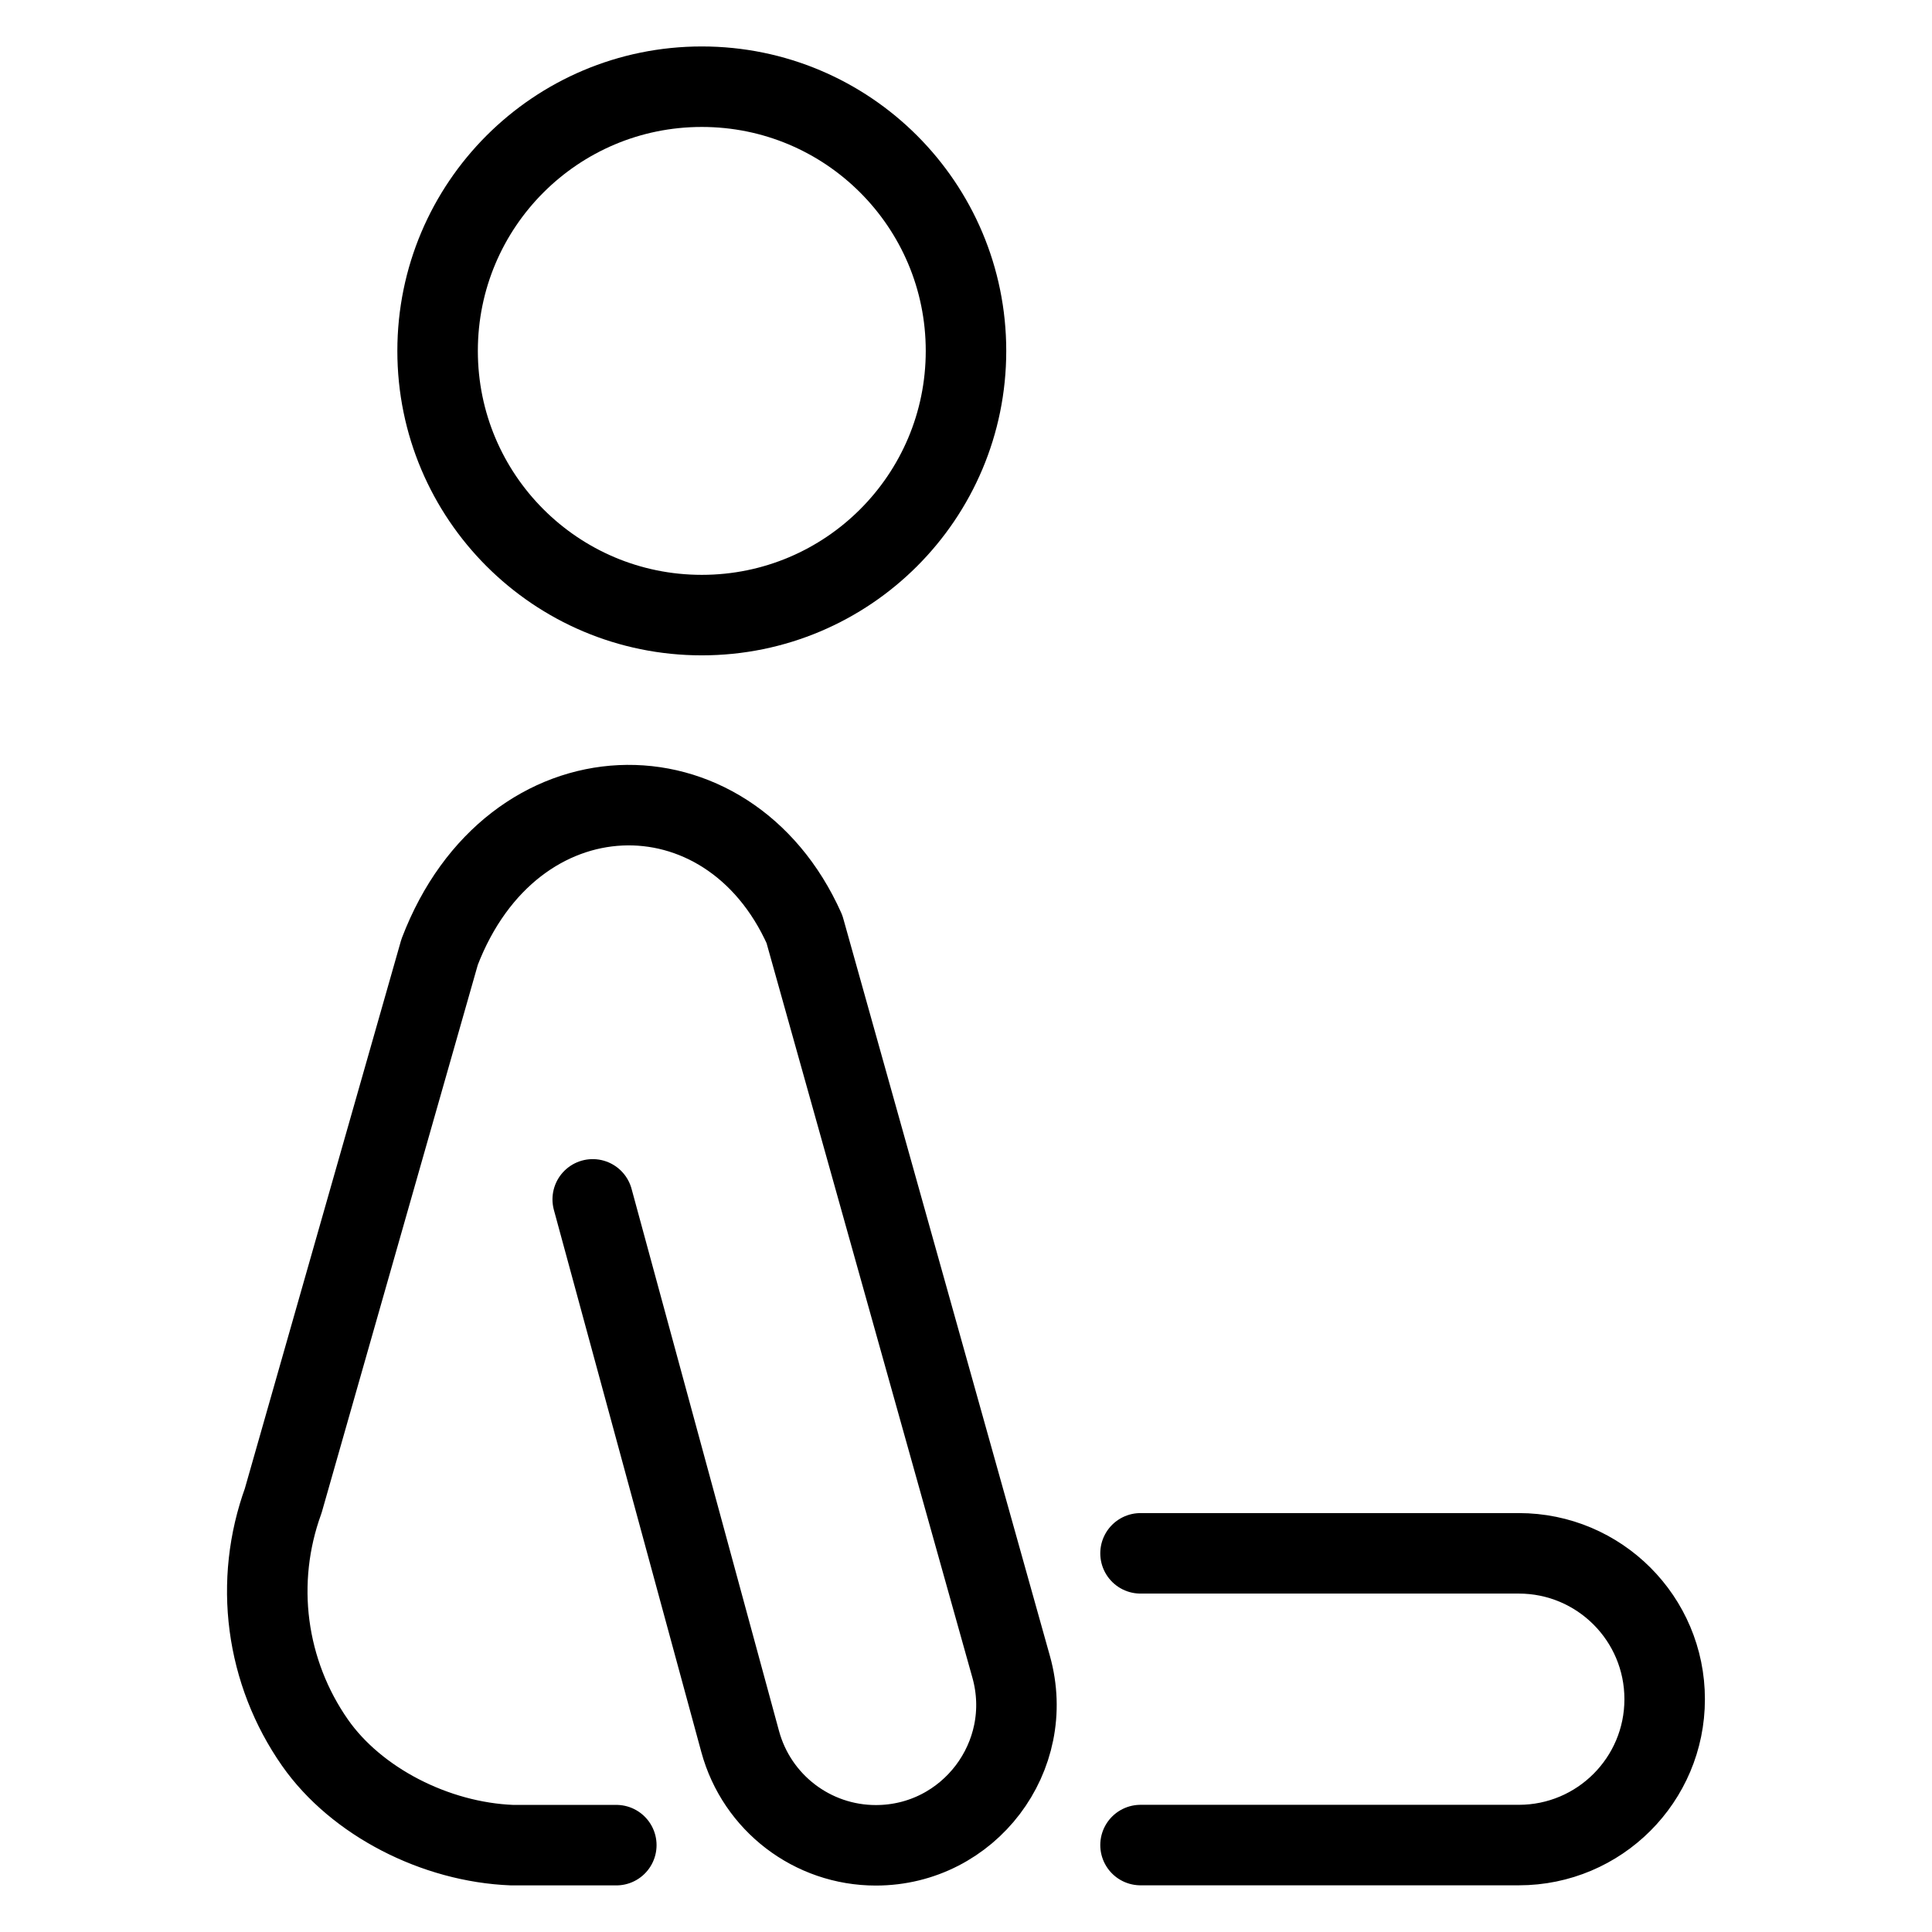
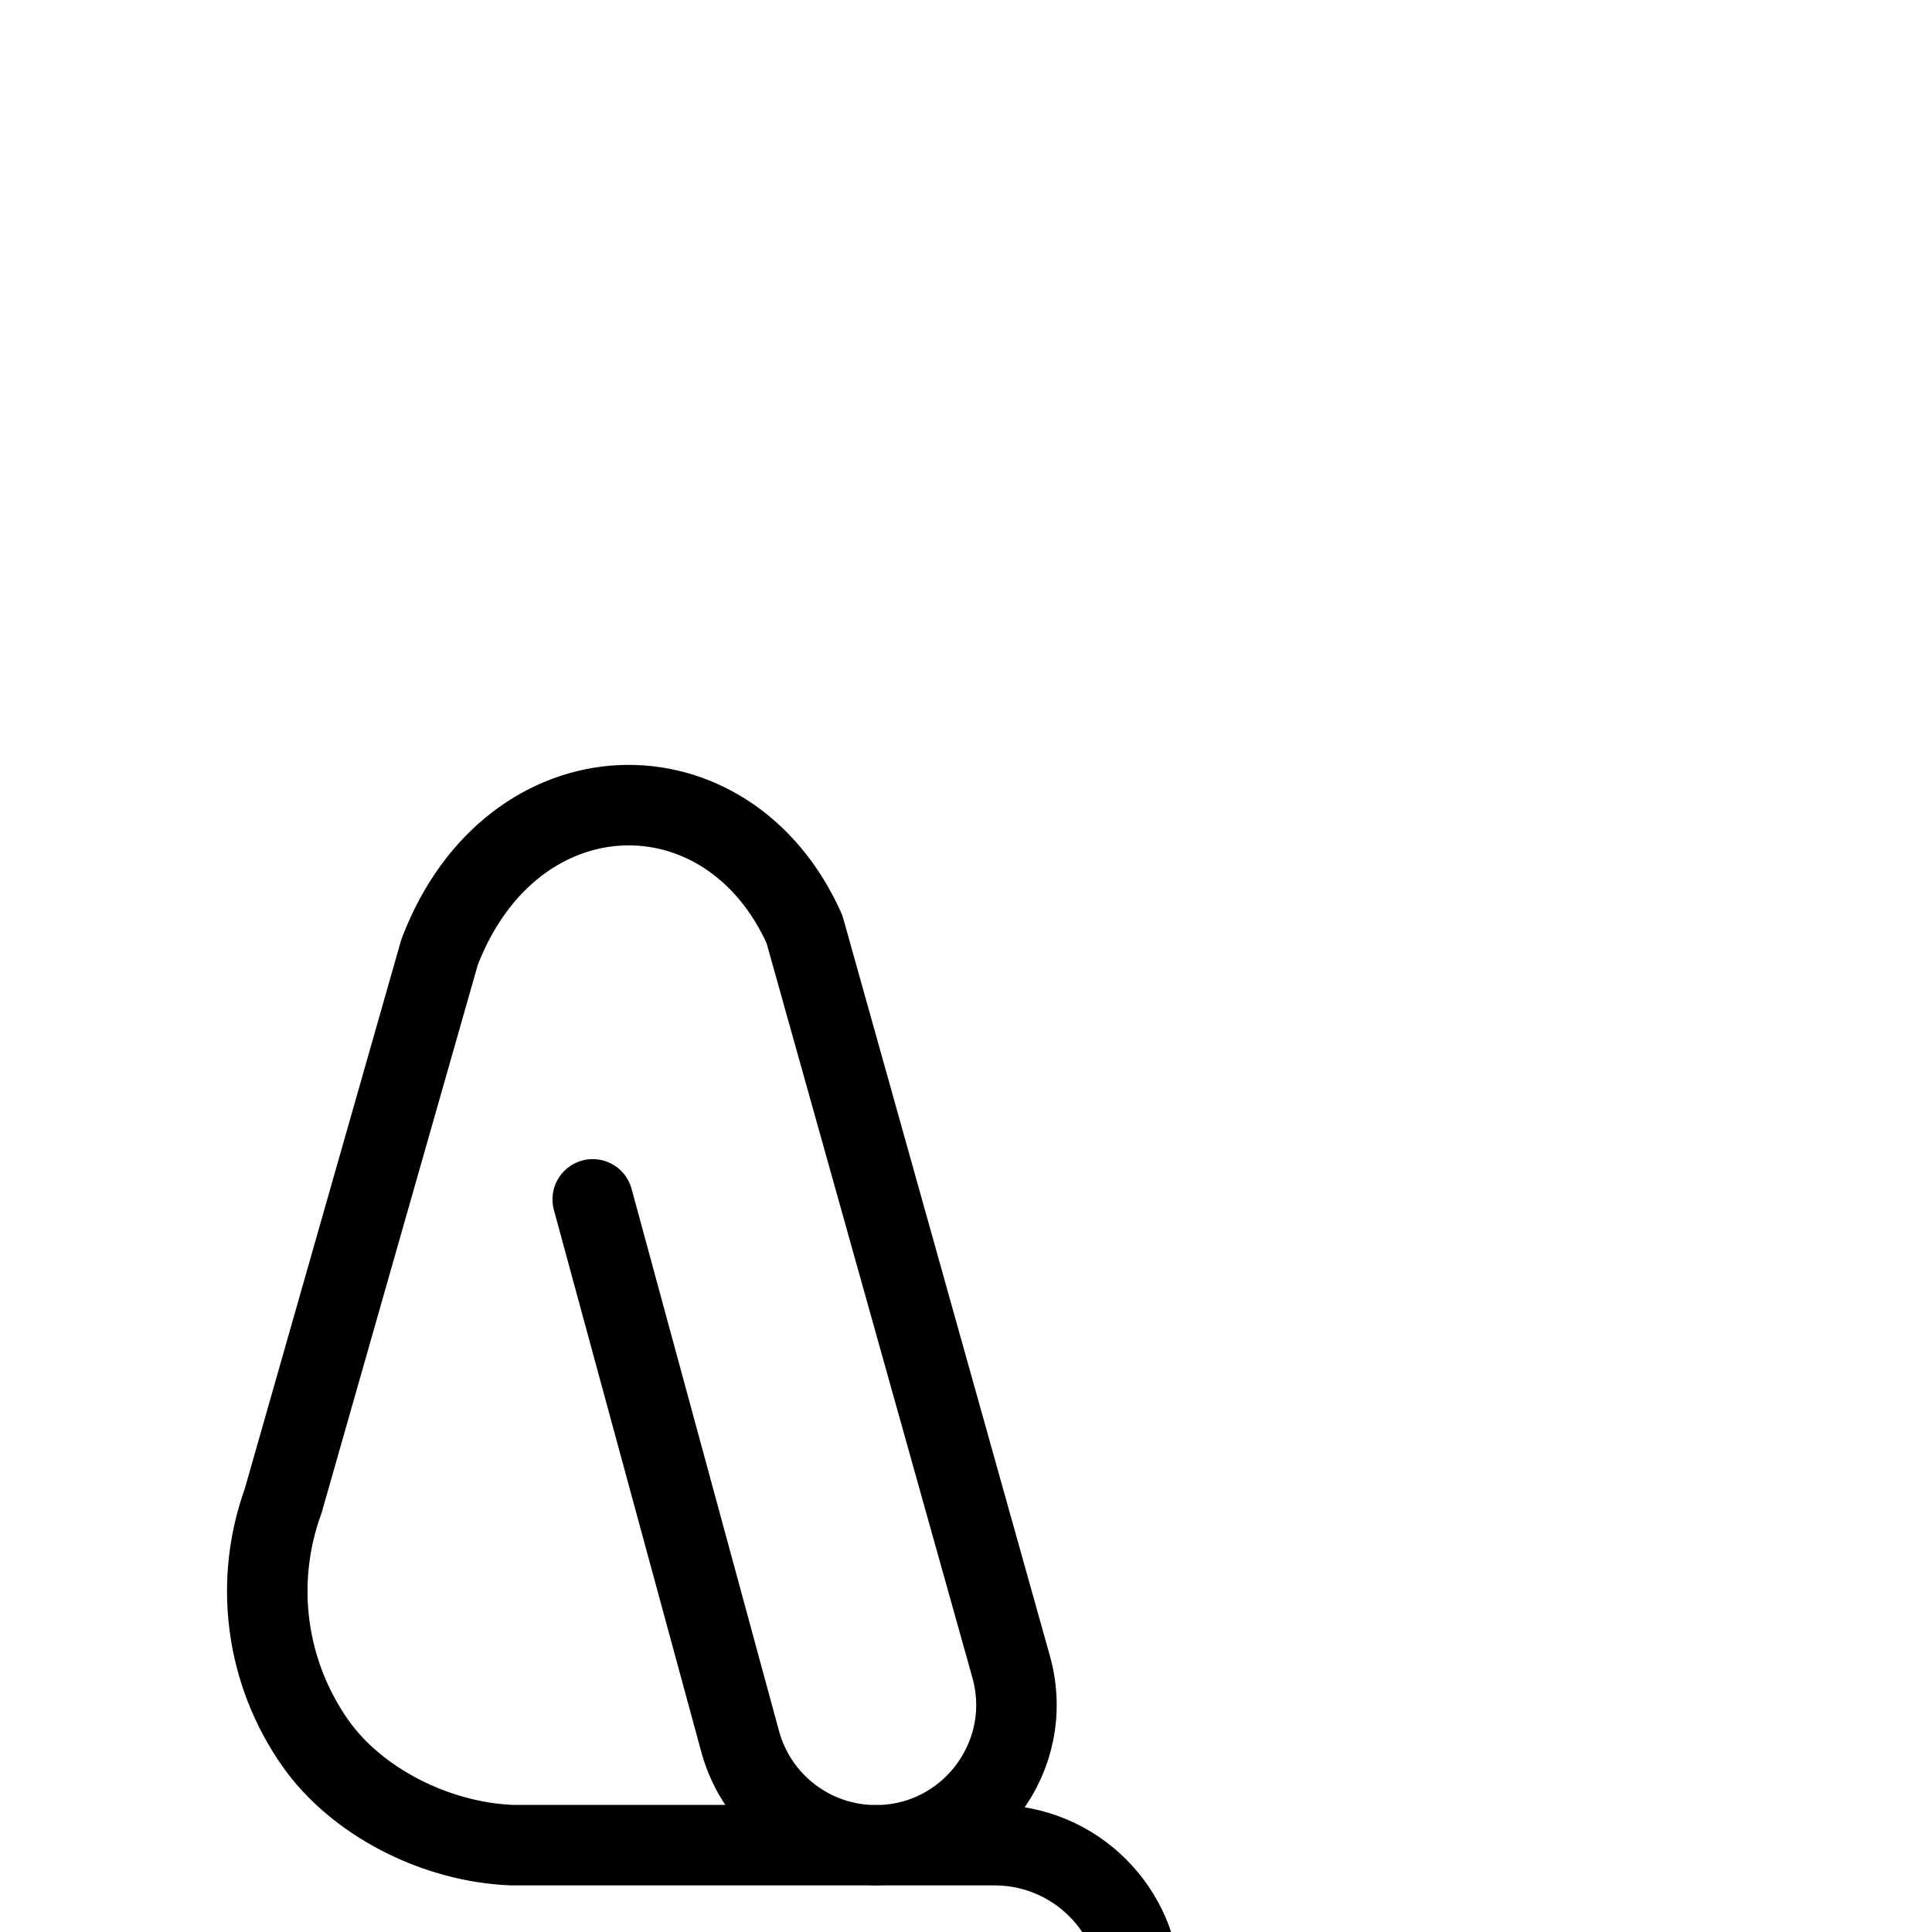
<svg xmlns="http://www.w3.org/2000/svg" fill="none" viewBox="0 0 24 24">
-   <path stroke="#000000" stroke-linecap="round" stroke-linejoin="round" d="M8.718 7.641c-1.813 0 -3.282 -1.469 -3.282 -3.282 0 -1.813 1.469 -3.282 3.282 -3.282C10.531 1.077 12 2.546 12 4.359c0 1.813 -1.469 3.282 -3.282 3.282Z" stroke-width="1" />
-   <path stroke="#000000" stroke-linecap="round" stroke-linejoin="round" d="m7.363 14.899 1.832 6.736c0.207 0.76 0.897 1.288 1.685 1.288v0c1.156 0 1.993 -1.104 1.681 -2.217l-2.568 -9.164c-0.951 -2.126 -3.632 -2.07 -4.532 0.284l-1.943 6.817c-0.18 0.496 -0.239 1.028 -0.17 1.551 0.069 0.523 0.263 1.022 0.565 1.454 0.511 0.731 1.493 1.236 2.448 1.273h1.295m6.512 -3.625h4.699c1.001 0 1.812 0.811 1.812 1.812v0c0 1.001 -0.811 1.812 -1.812 1.812h-4.699" stroke-width="1" />
+   <path stroke="#000000" stroke-linecap="round" stroke-linejoin="round" d="m7.363 14.899 1.832 6.736c0.207 0.76 0.897 1.288 1.685 1.288v0c1.156 0 1.993 -1.104 1.681 -2.217l-2.568 -9.164c-0.951 -2.126 -3.632 -2.07 -4.532 0.284l-1.943 6.817c-0.18 0.496 -0.239 1.028 -0.17 1.551 0.069 0.523 0.263 1.022 0.565 1.454 0.511 0.731 1.493 1.236 2.448 1.273h1.295h4.699c1.001 0 1.812 0.811 1.812 1.812v0c0 1.001 -0.811 1.812 -1.812 1.812h-4.699" stroke-width="1" />
</svg>